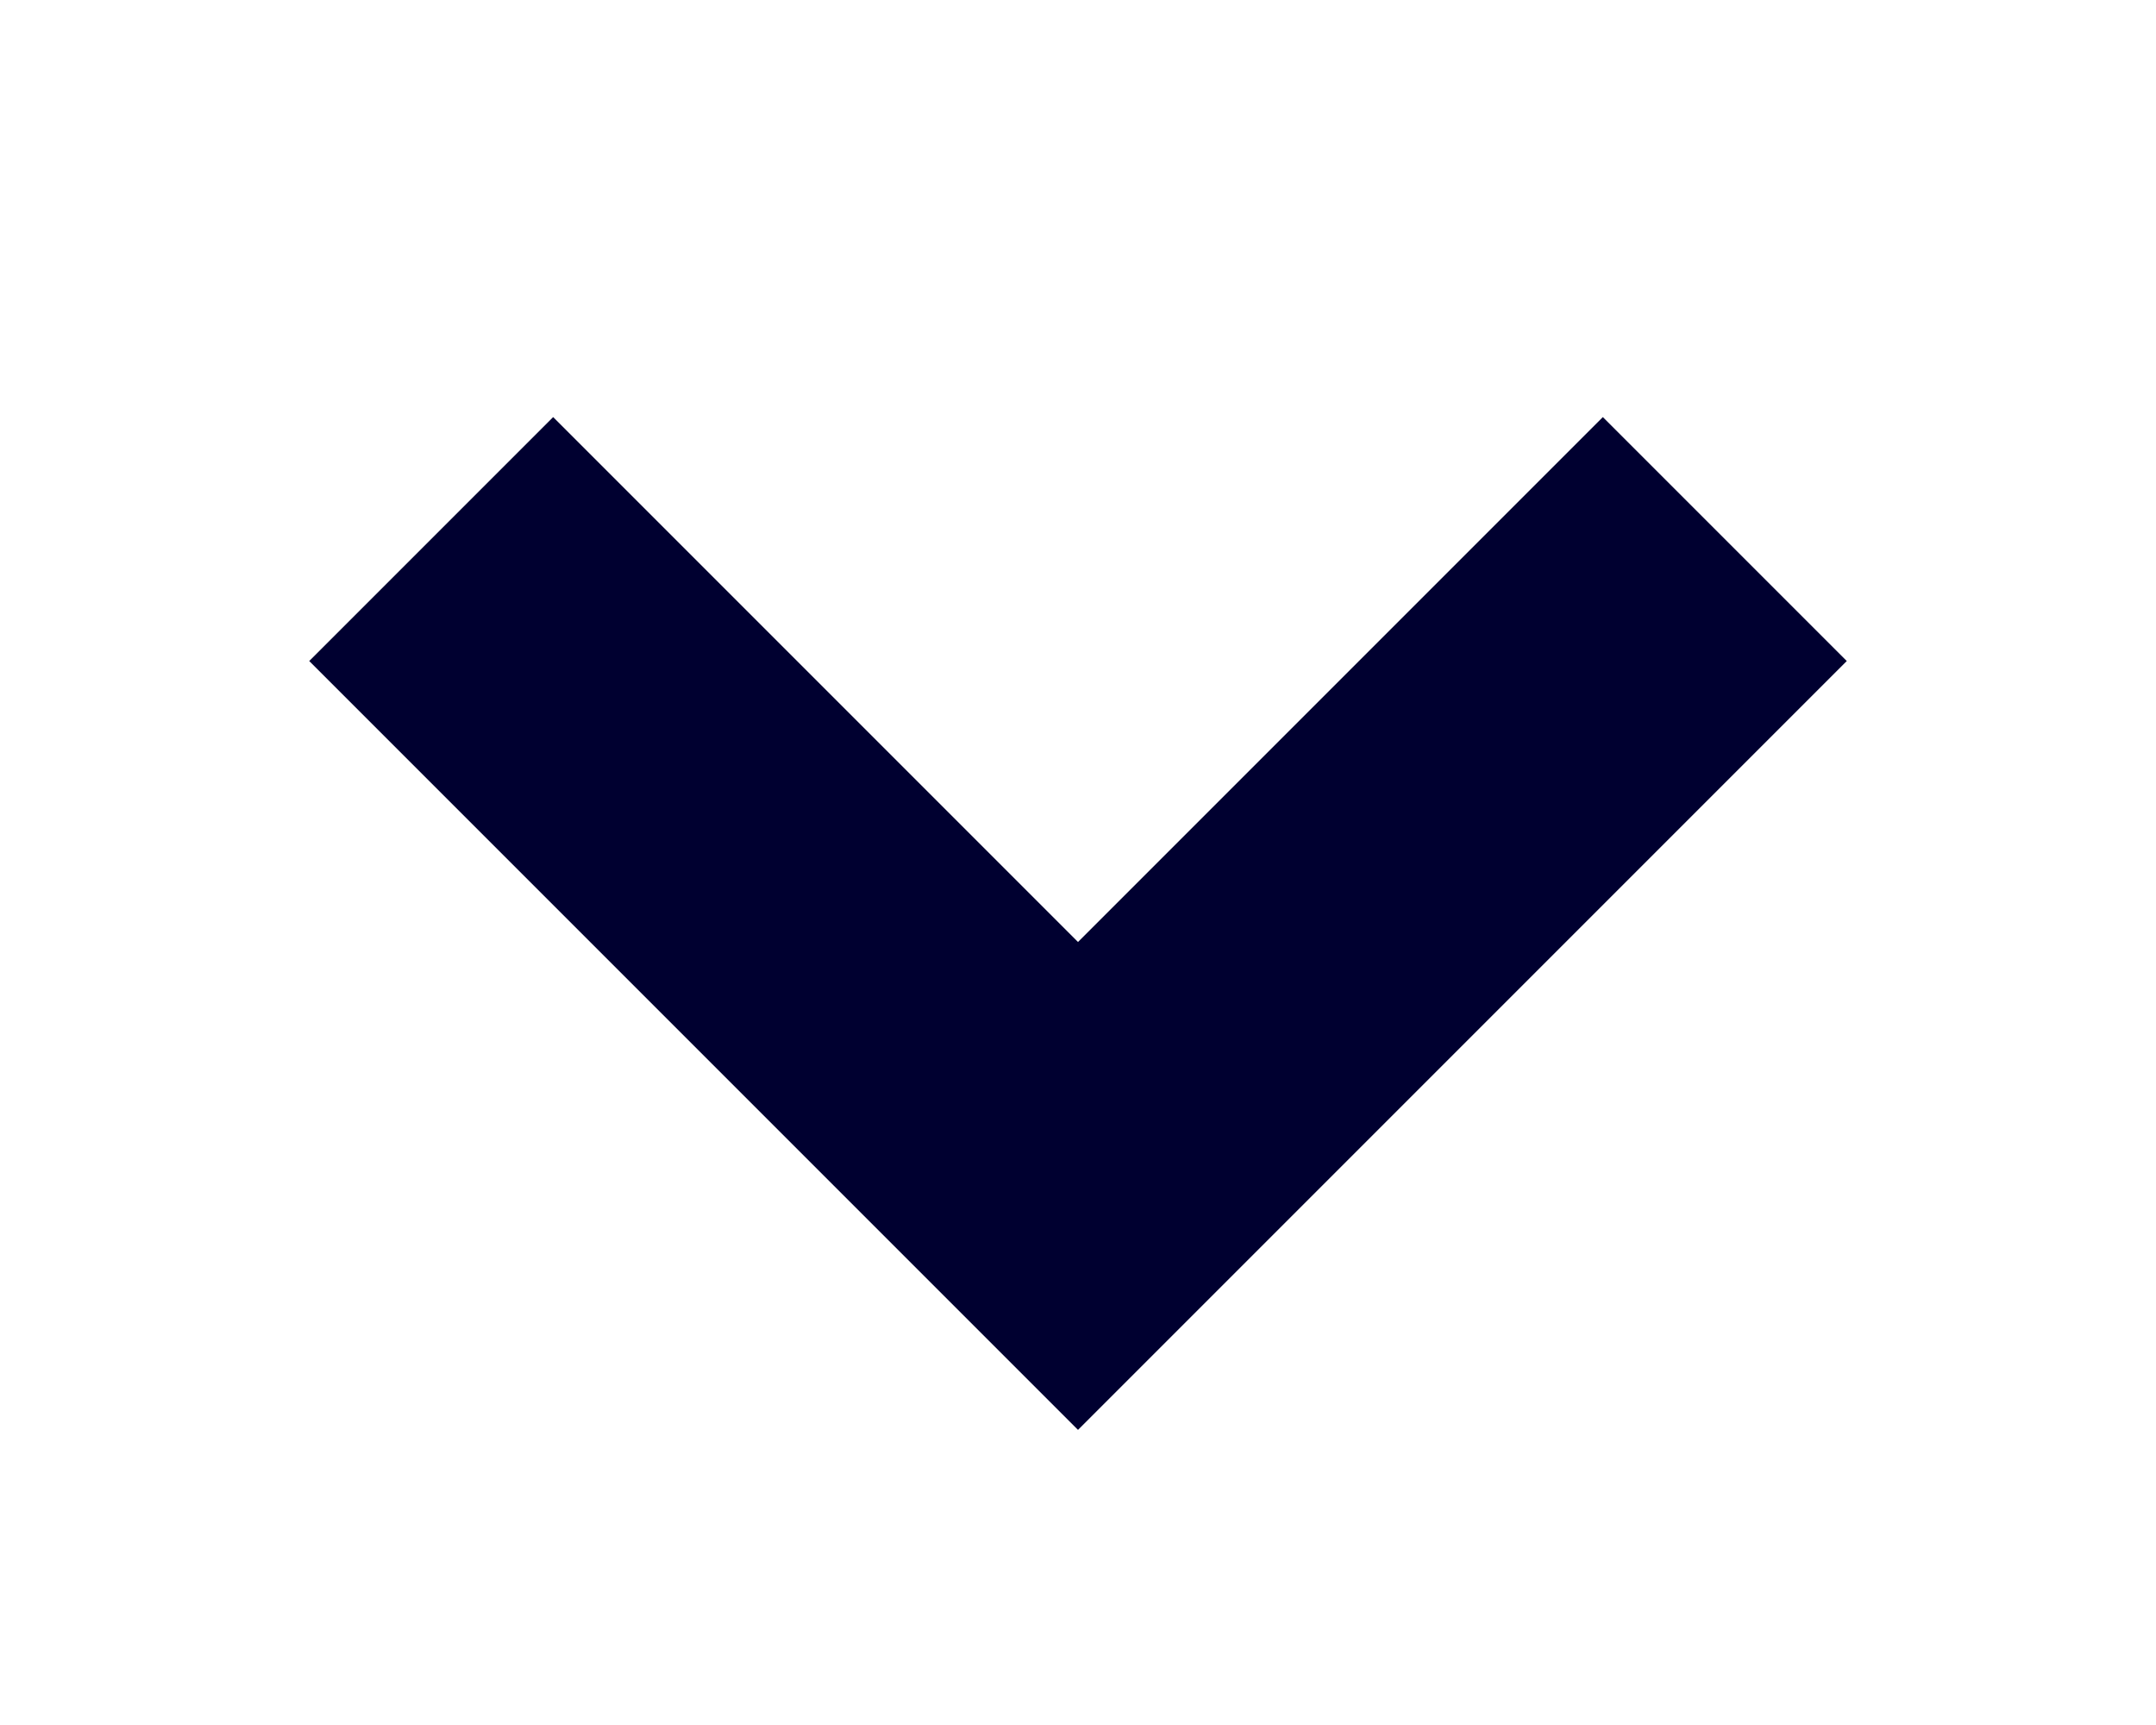
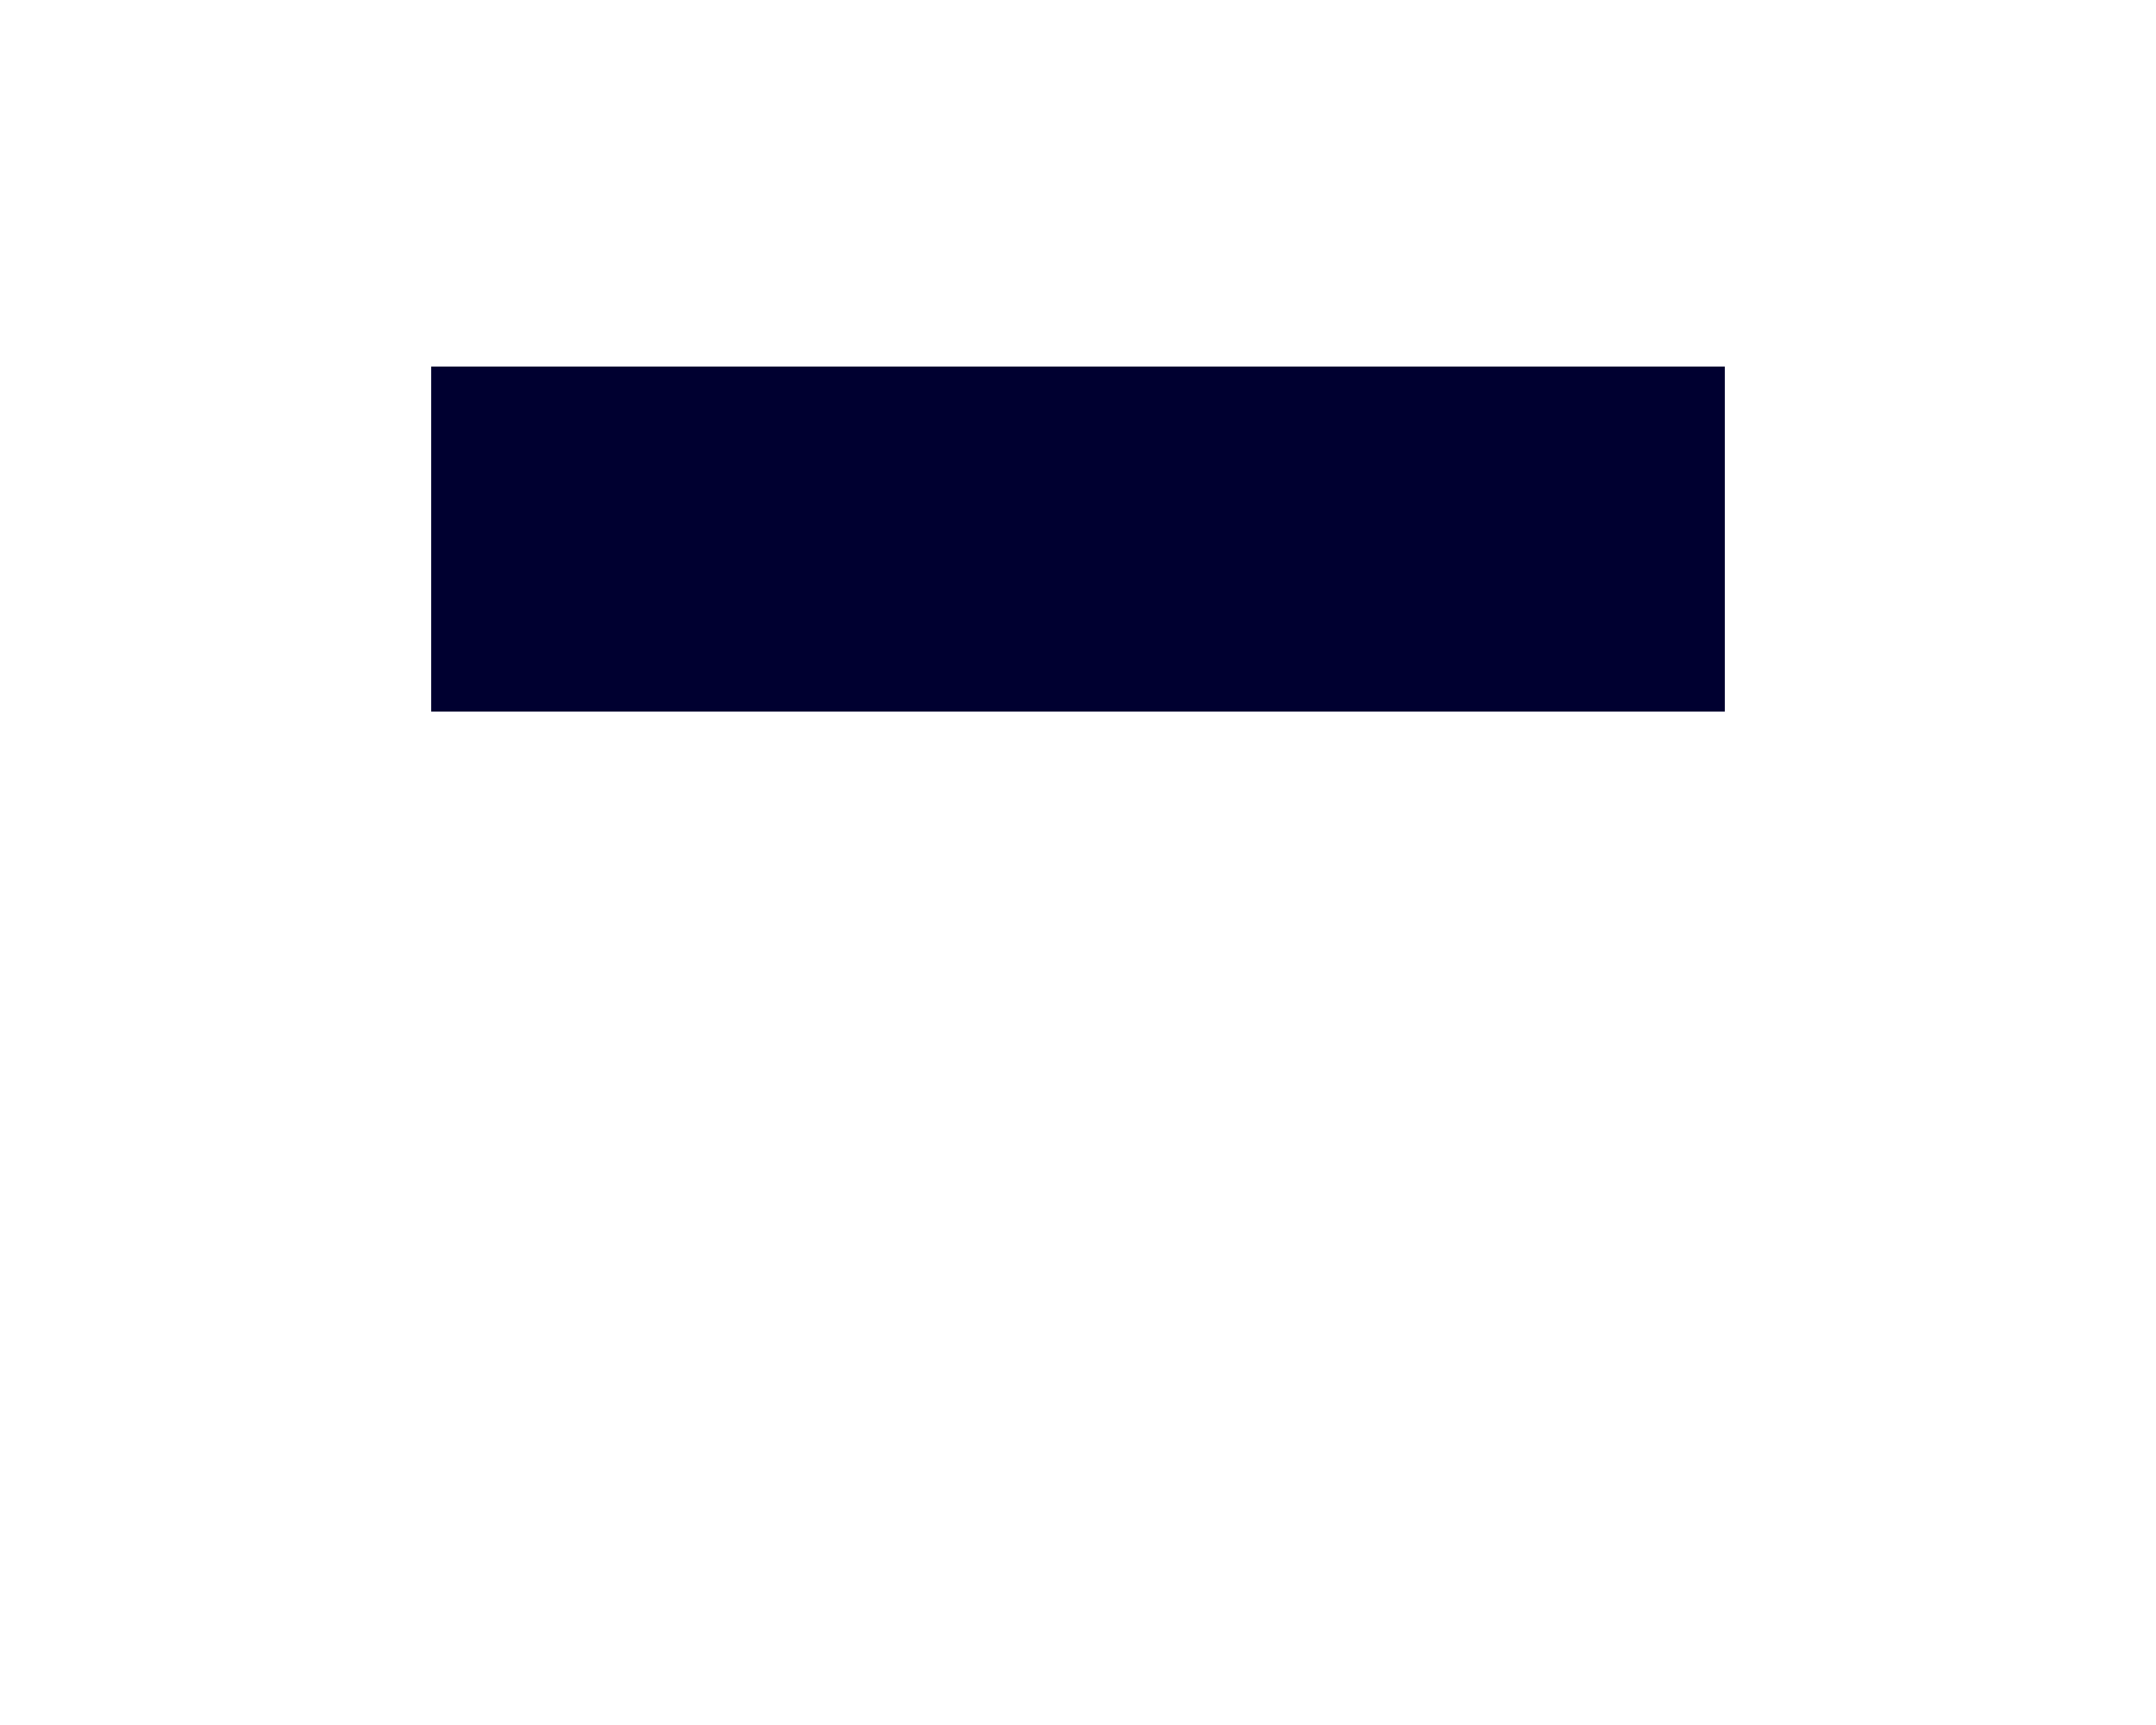
<svg xmlns="http://www.w3.org/2000/svg" width="5" height="4" viewBox="0 0 5 4" fill="none">
-   <path d="M1 1.25L2.5 2.75L4 1.25" stroke="#000030" stroke-width="0.8" />
+   <path d="M1 1.25L4 1.25" stroke="#000030" stroke-width="0.8" />
</svg>